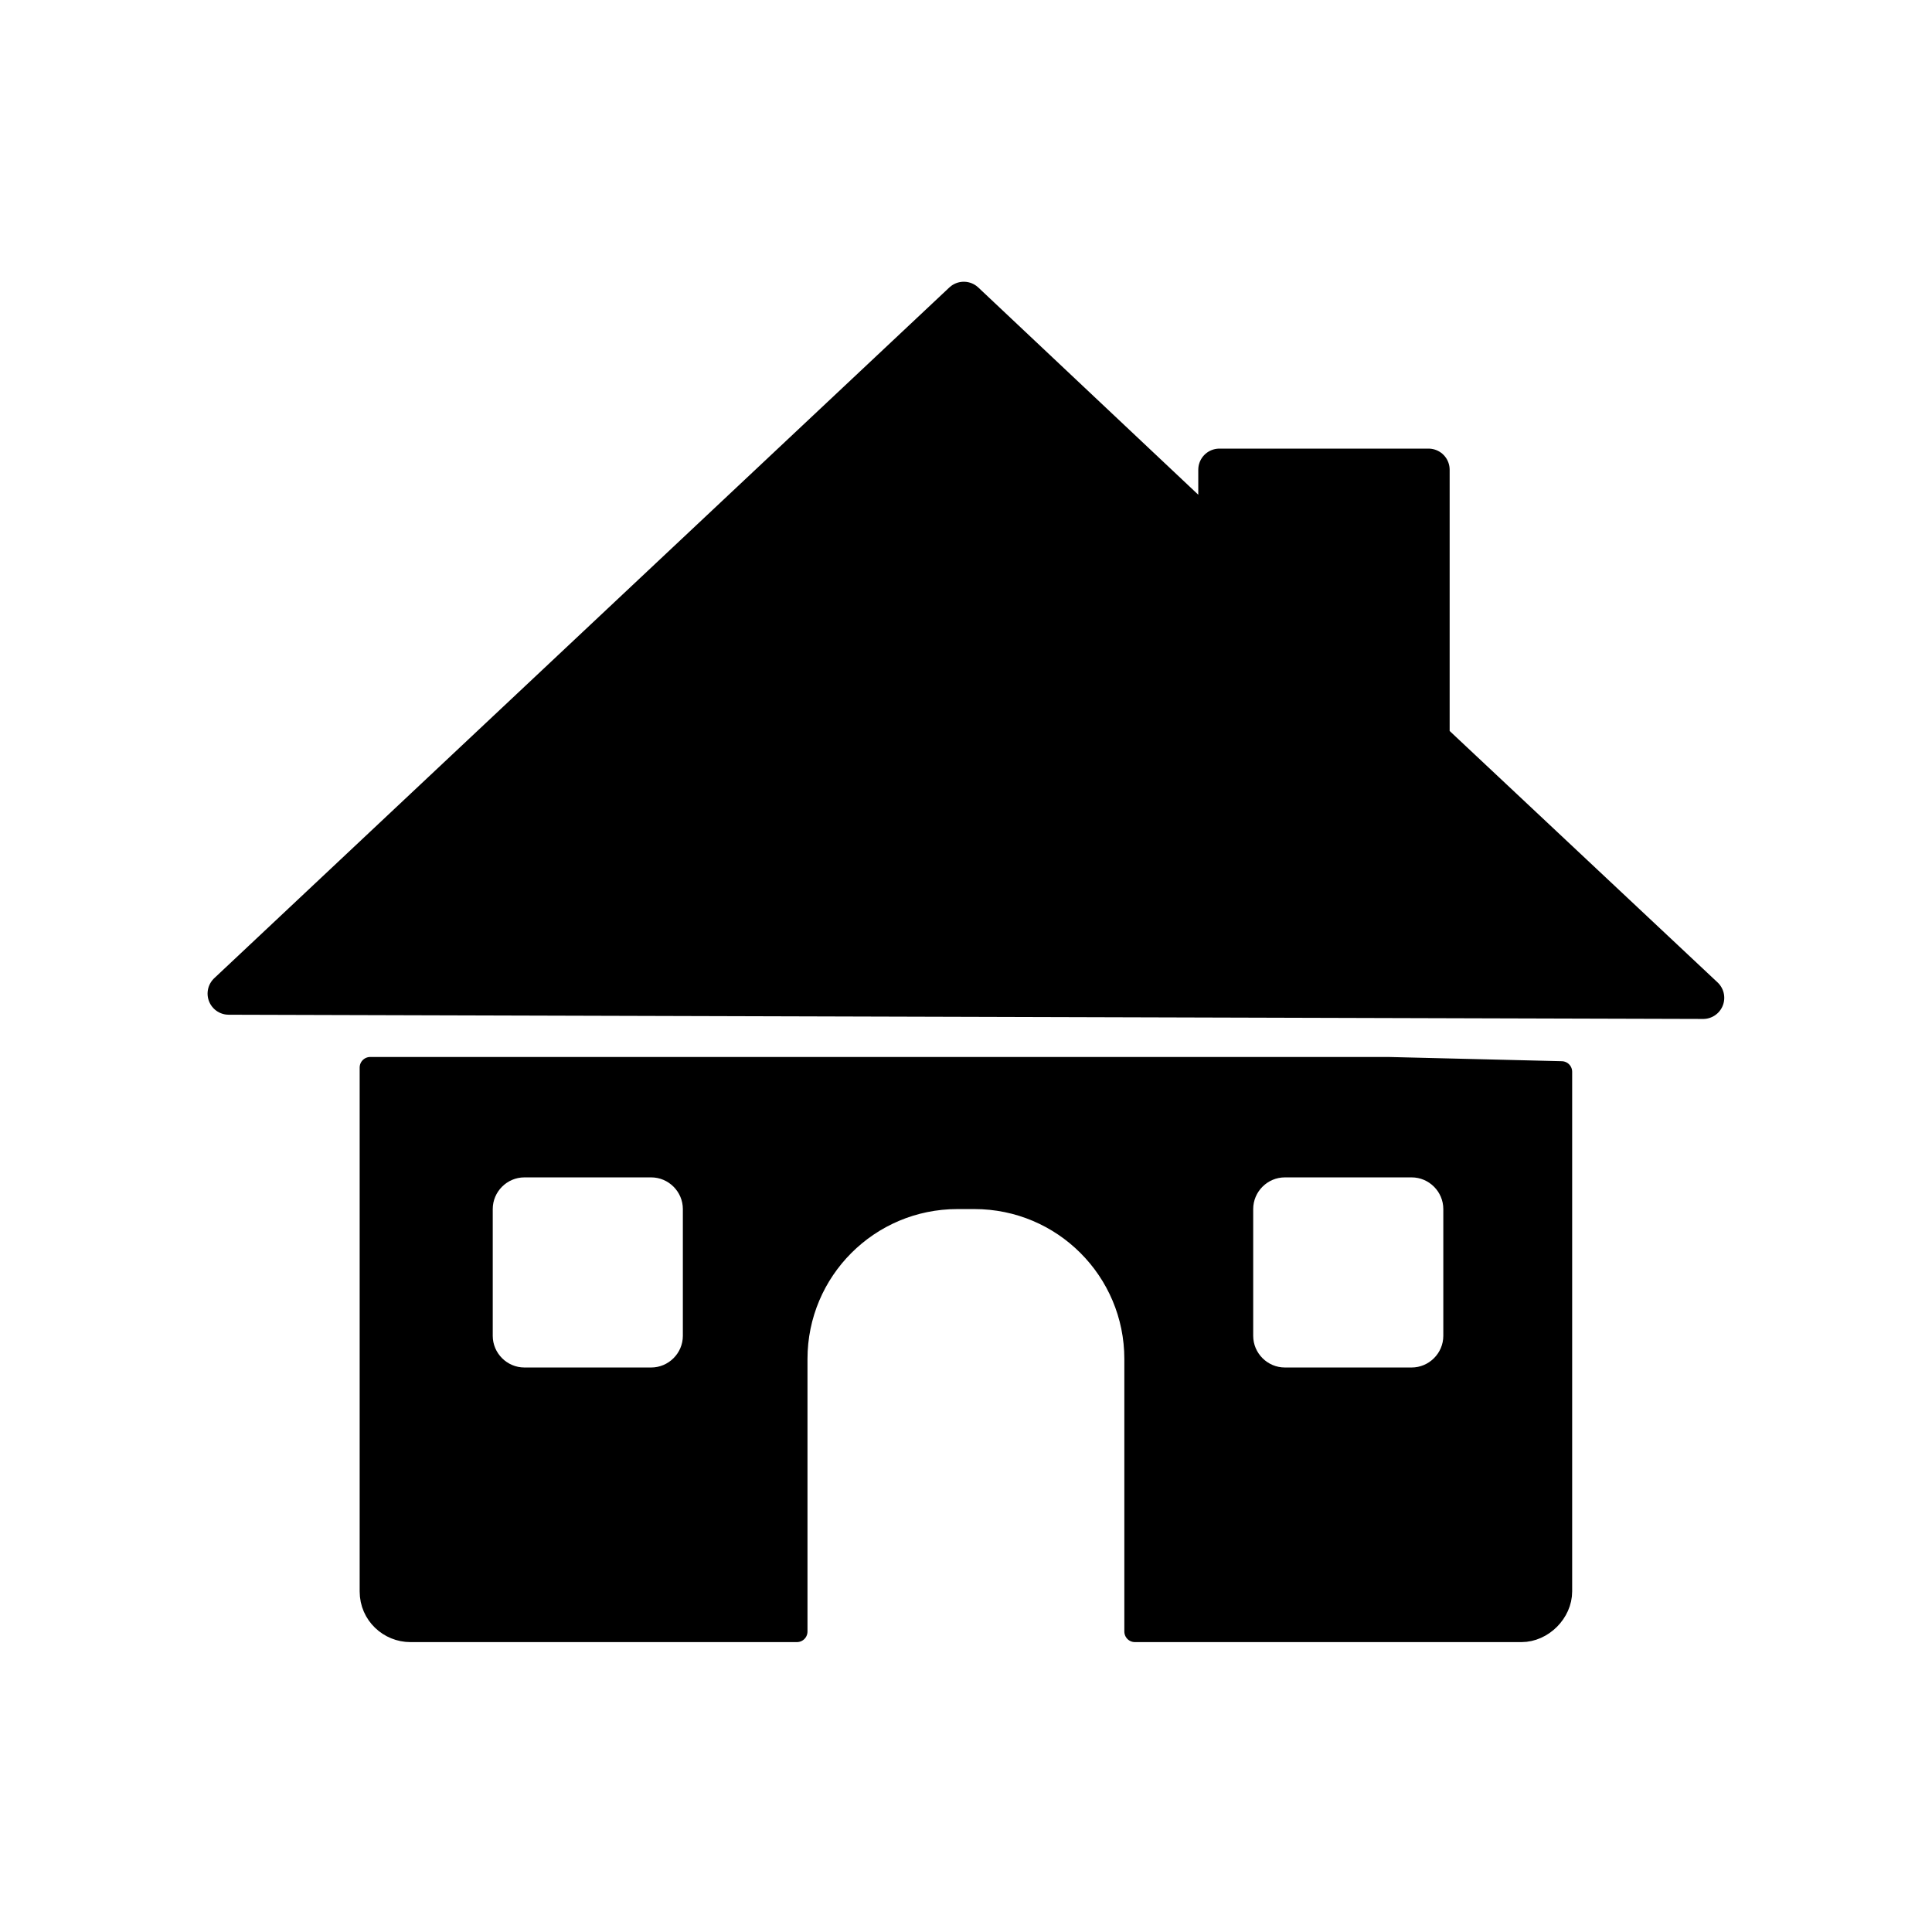
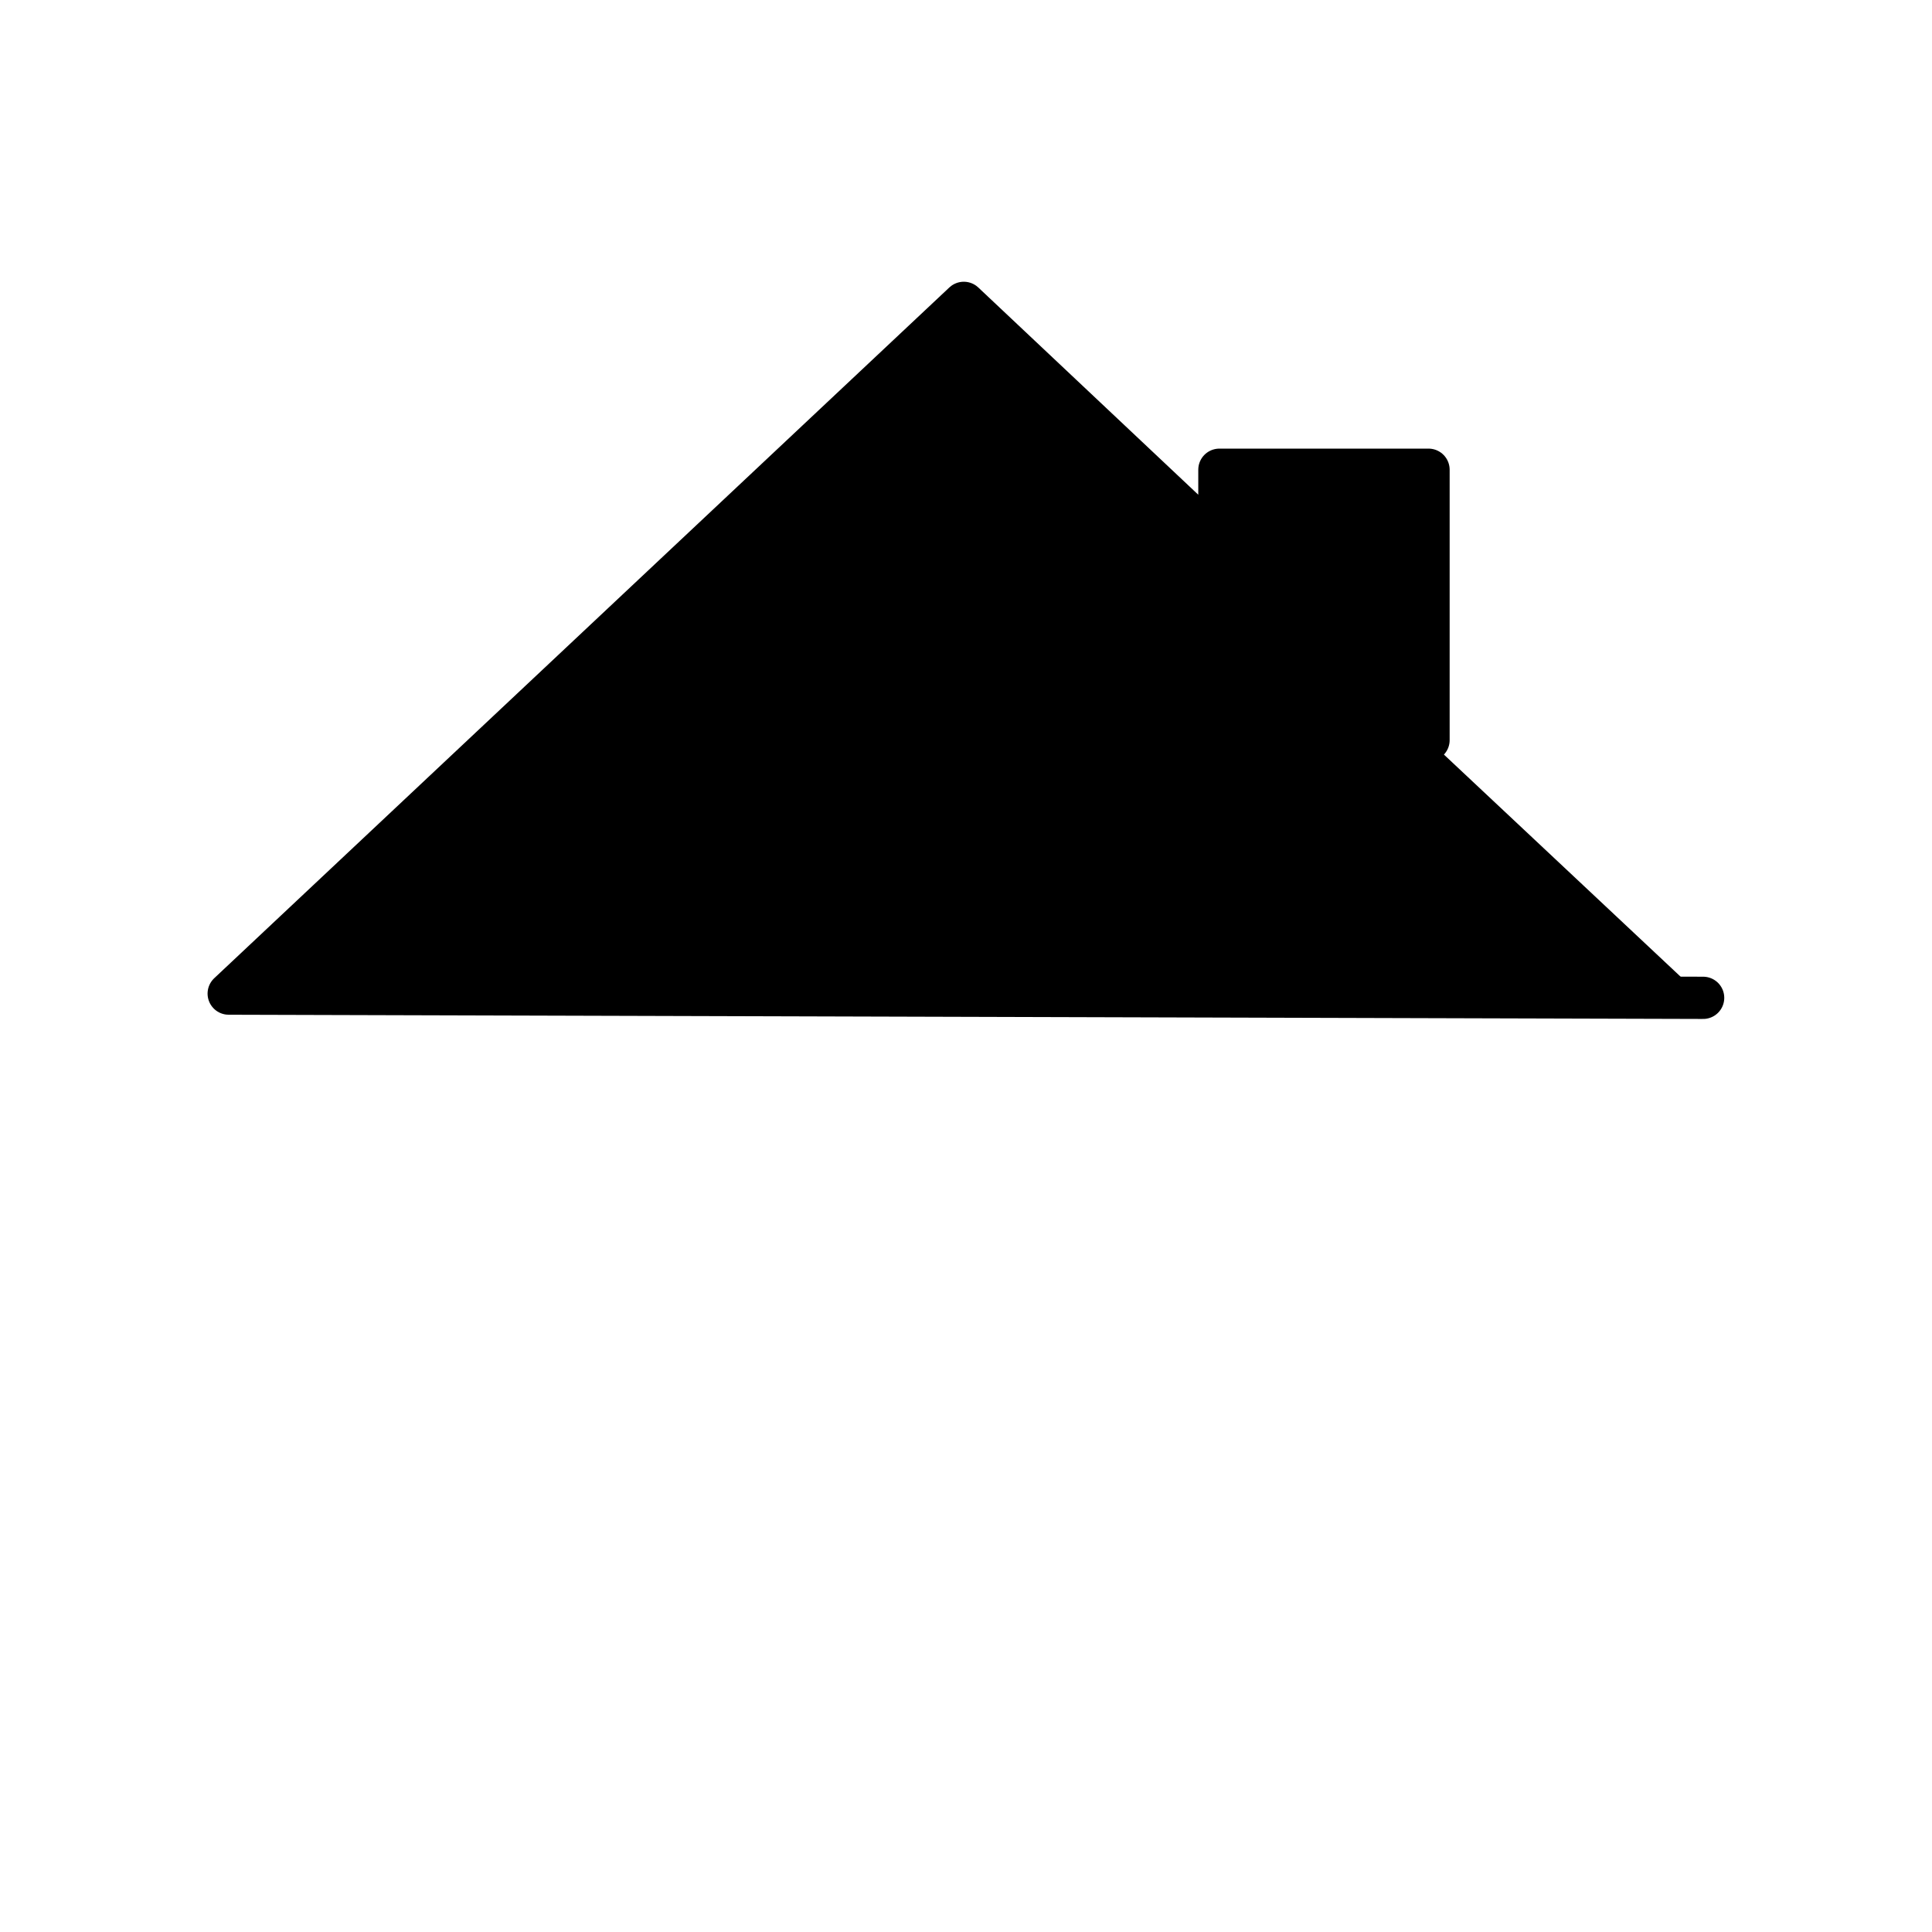
<svg xmlns="http://www.w3.org/2000/svg" width="800px" height="800px" version="1.1" viewBox="144 144 512 512">
  <g stroke="#000000" stroke-linejoin="round" stroke-miterlimit="10">
-     <path transform="matrix(5.598 0 0 5.598 2577.6 -1173)" d="m-369 285.8h-48.2v24.8c0 1.1 0.9 1.9 1.9 1.9h18.3v-12.9c0-4.2 3.4-7.6 7.6-7.6h0.8c4.2 0 7.6 3.4 7.6 7.6v12.9h18.3c1 0 1.9-0.9 1.9-1.9v-24.6zm-32.9 12.7c0 1.1-0.9 2-2 2h-6c-1.1 0-2-0.9-2-2v-6c0-1.1 0.9-2 2-2h6c1.1 0 2 0.9 2 2zm36 0c0 1.1-0.9 2-2 2h-6c-1.1 0-2-0.9-2-2v-6c0-1.1 0.9-2 2-2h6c1.1 0 2 0.9 2 2z" />
-     <path transform="matrix(5.598 0 0 5.598 2577.6 -1173)" d="m-354.1 282.5-69.8-0.2 34.8-32.7 12.1 11.399v-3.499h9.9v12.8zm0 0" stroke-linecap="round" stroke-width="2" />
+     <path transform="matrix(5.598 0 0 5.598 2577.6 -1173)" d="m-354.1 282.5-69.8-0.2 34.8-32.7 12.1 11.399v-3.499h9.9v12.8m0 0" stroke-linecap="round" stroke-width="2" />
  </g>
</svg>